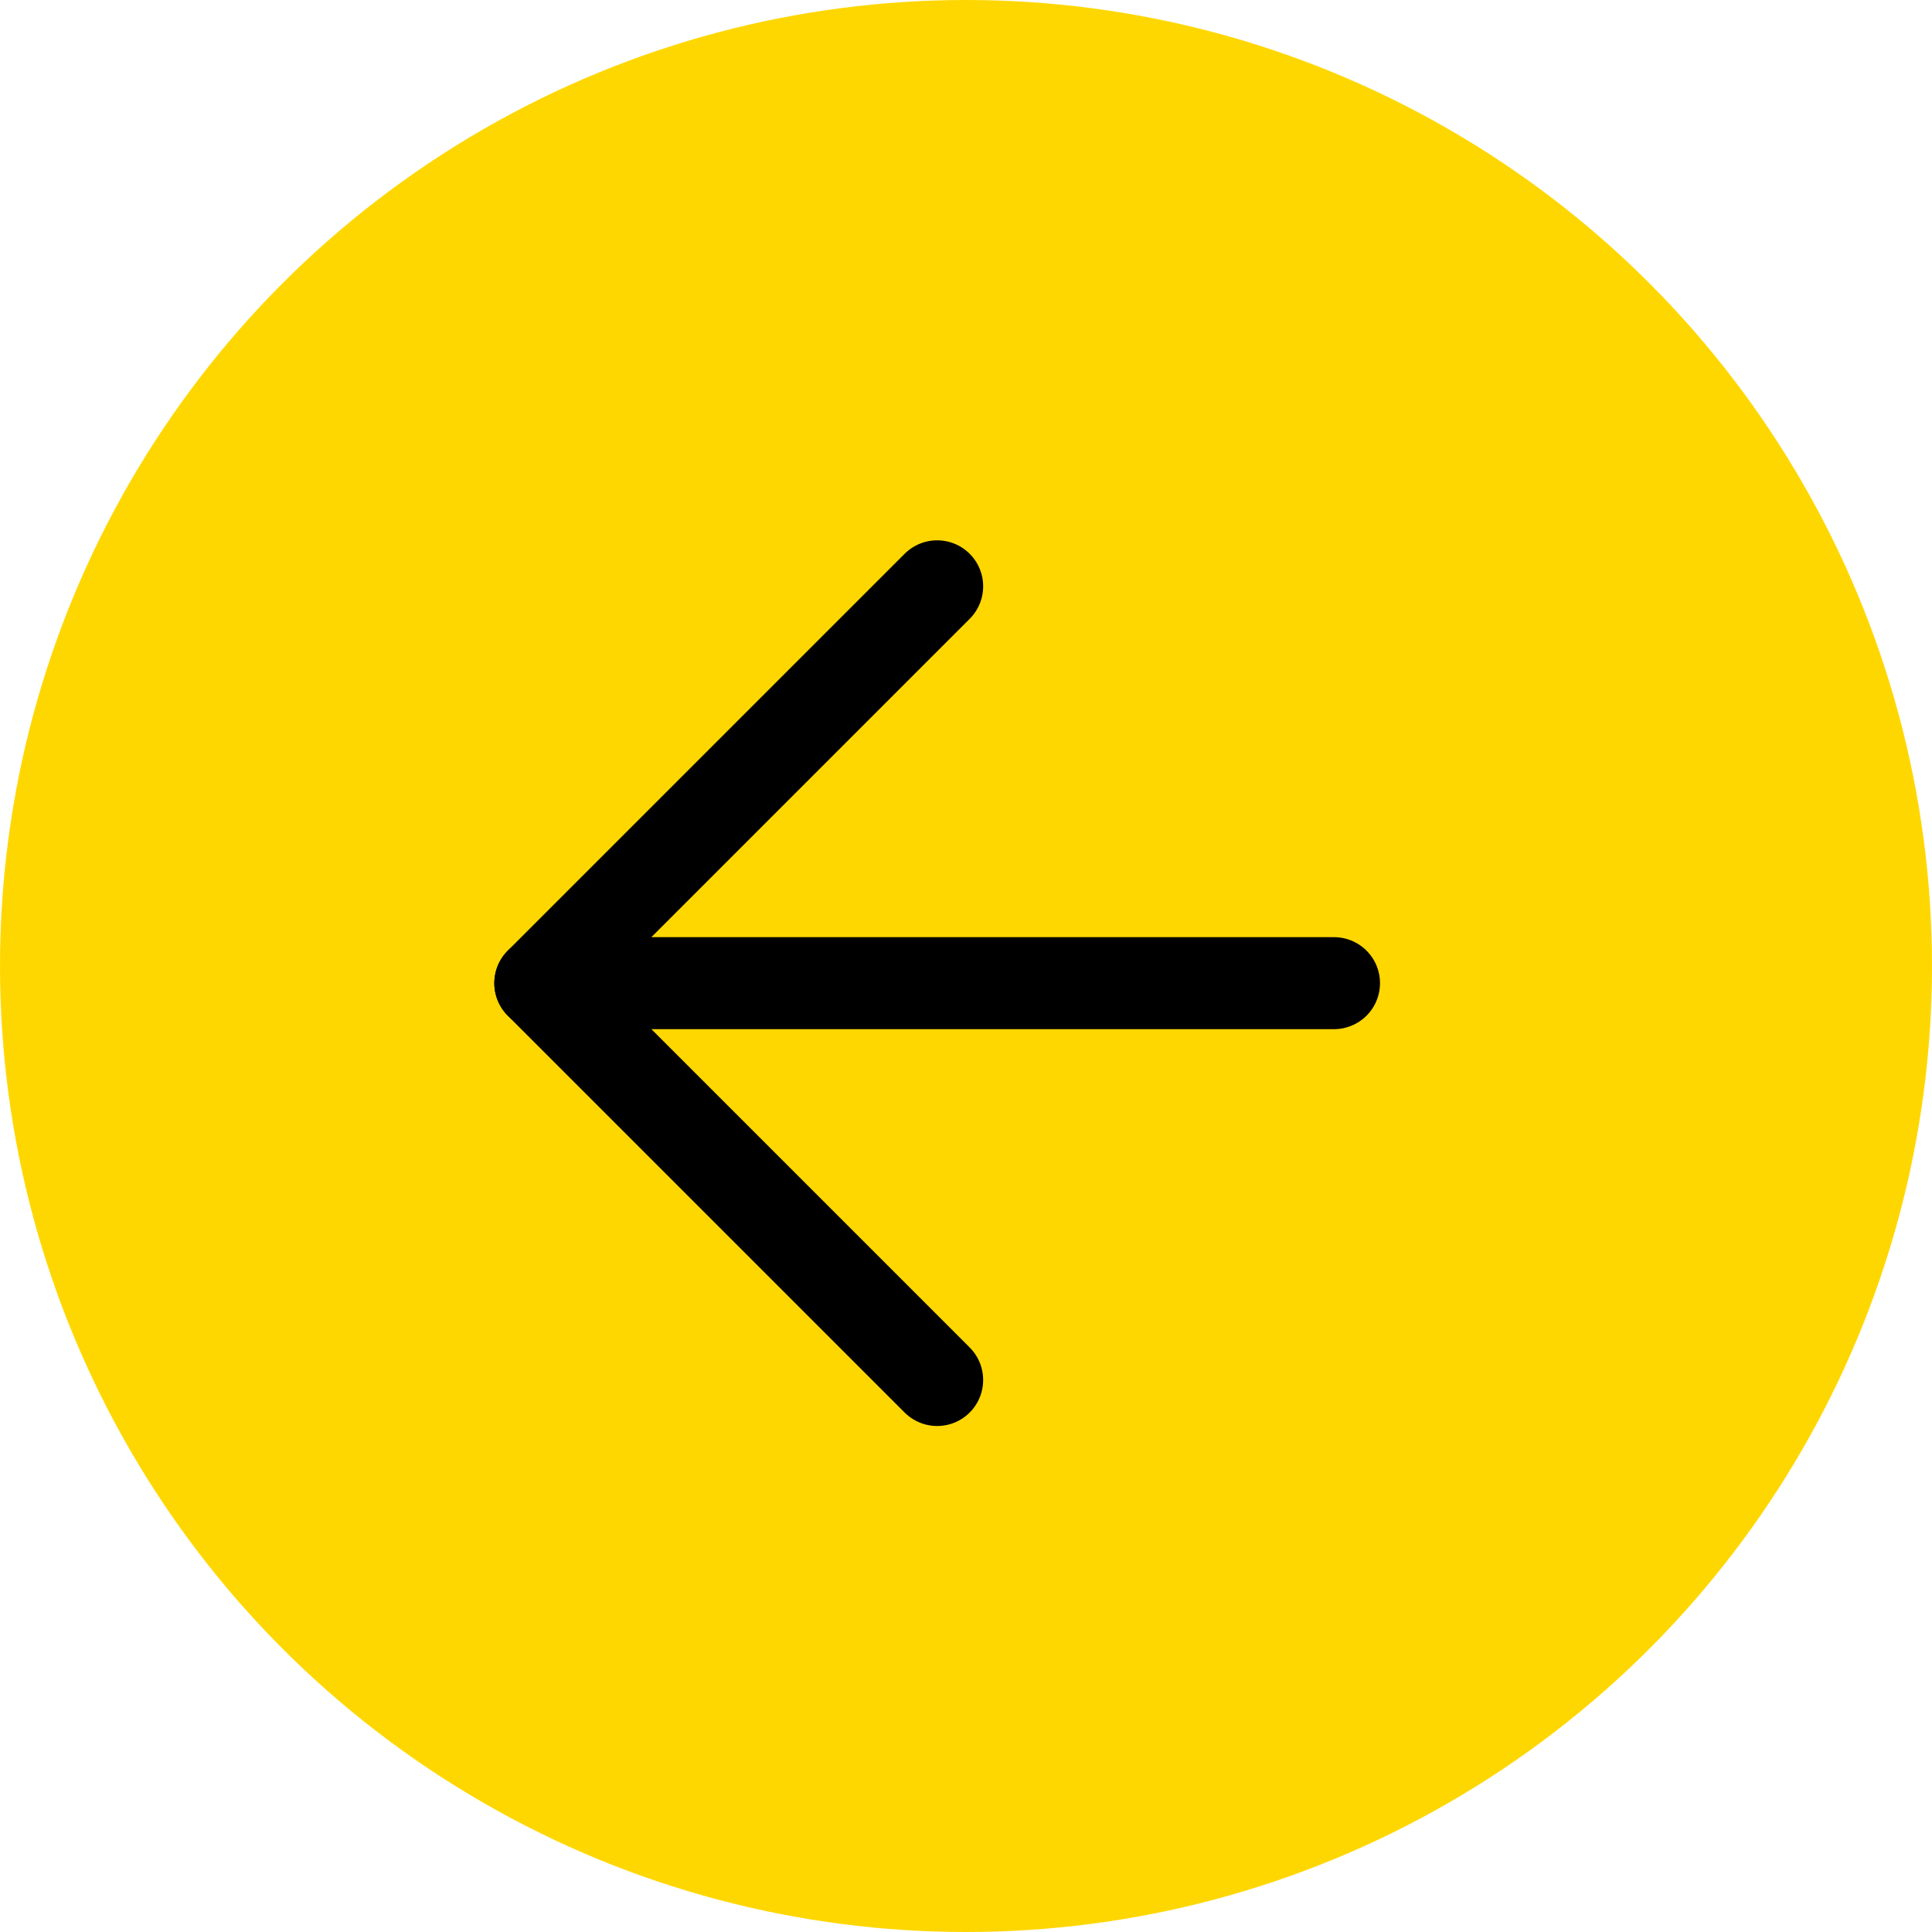
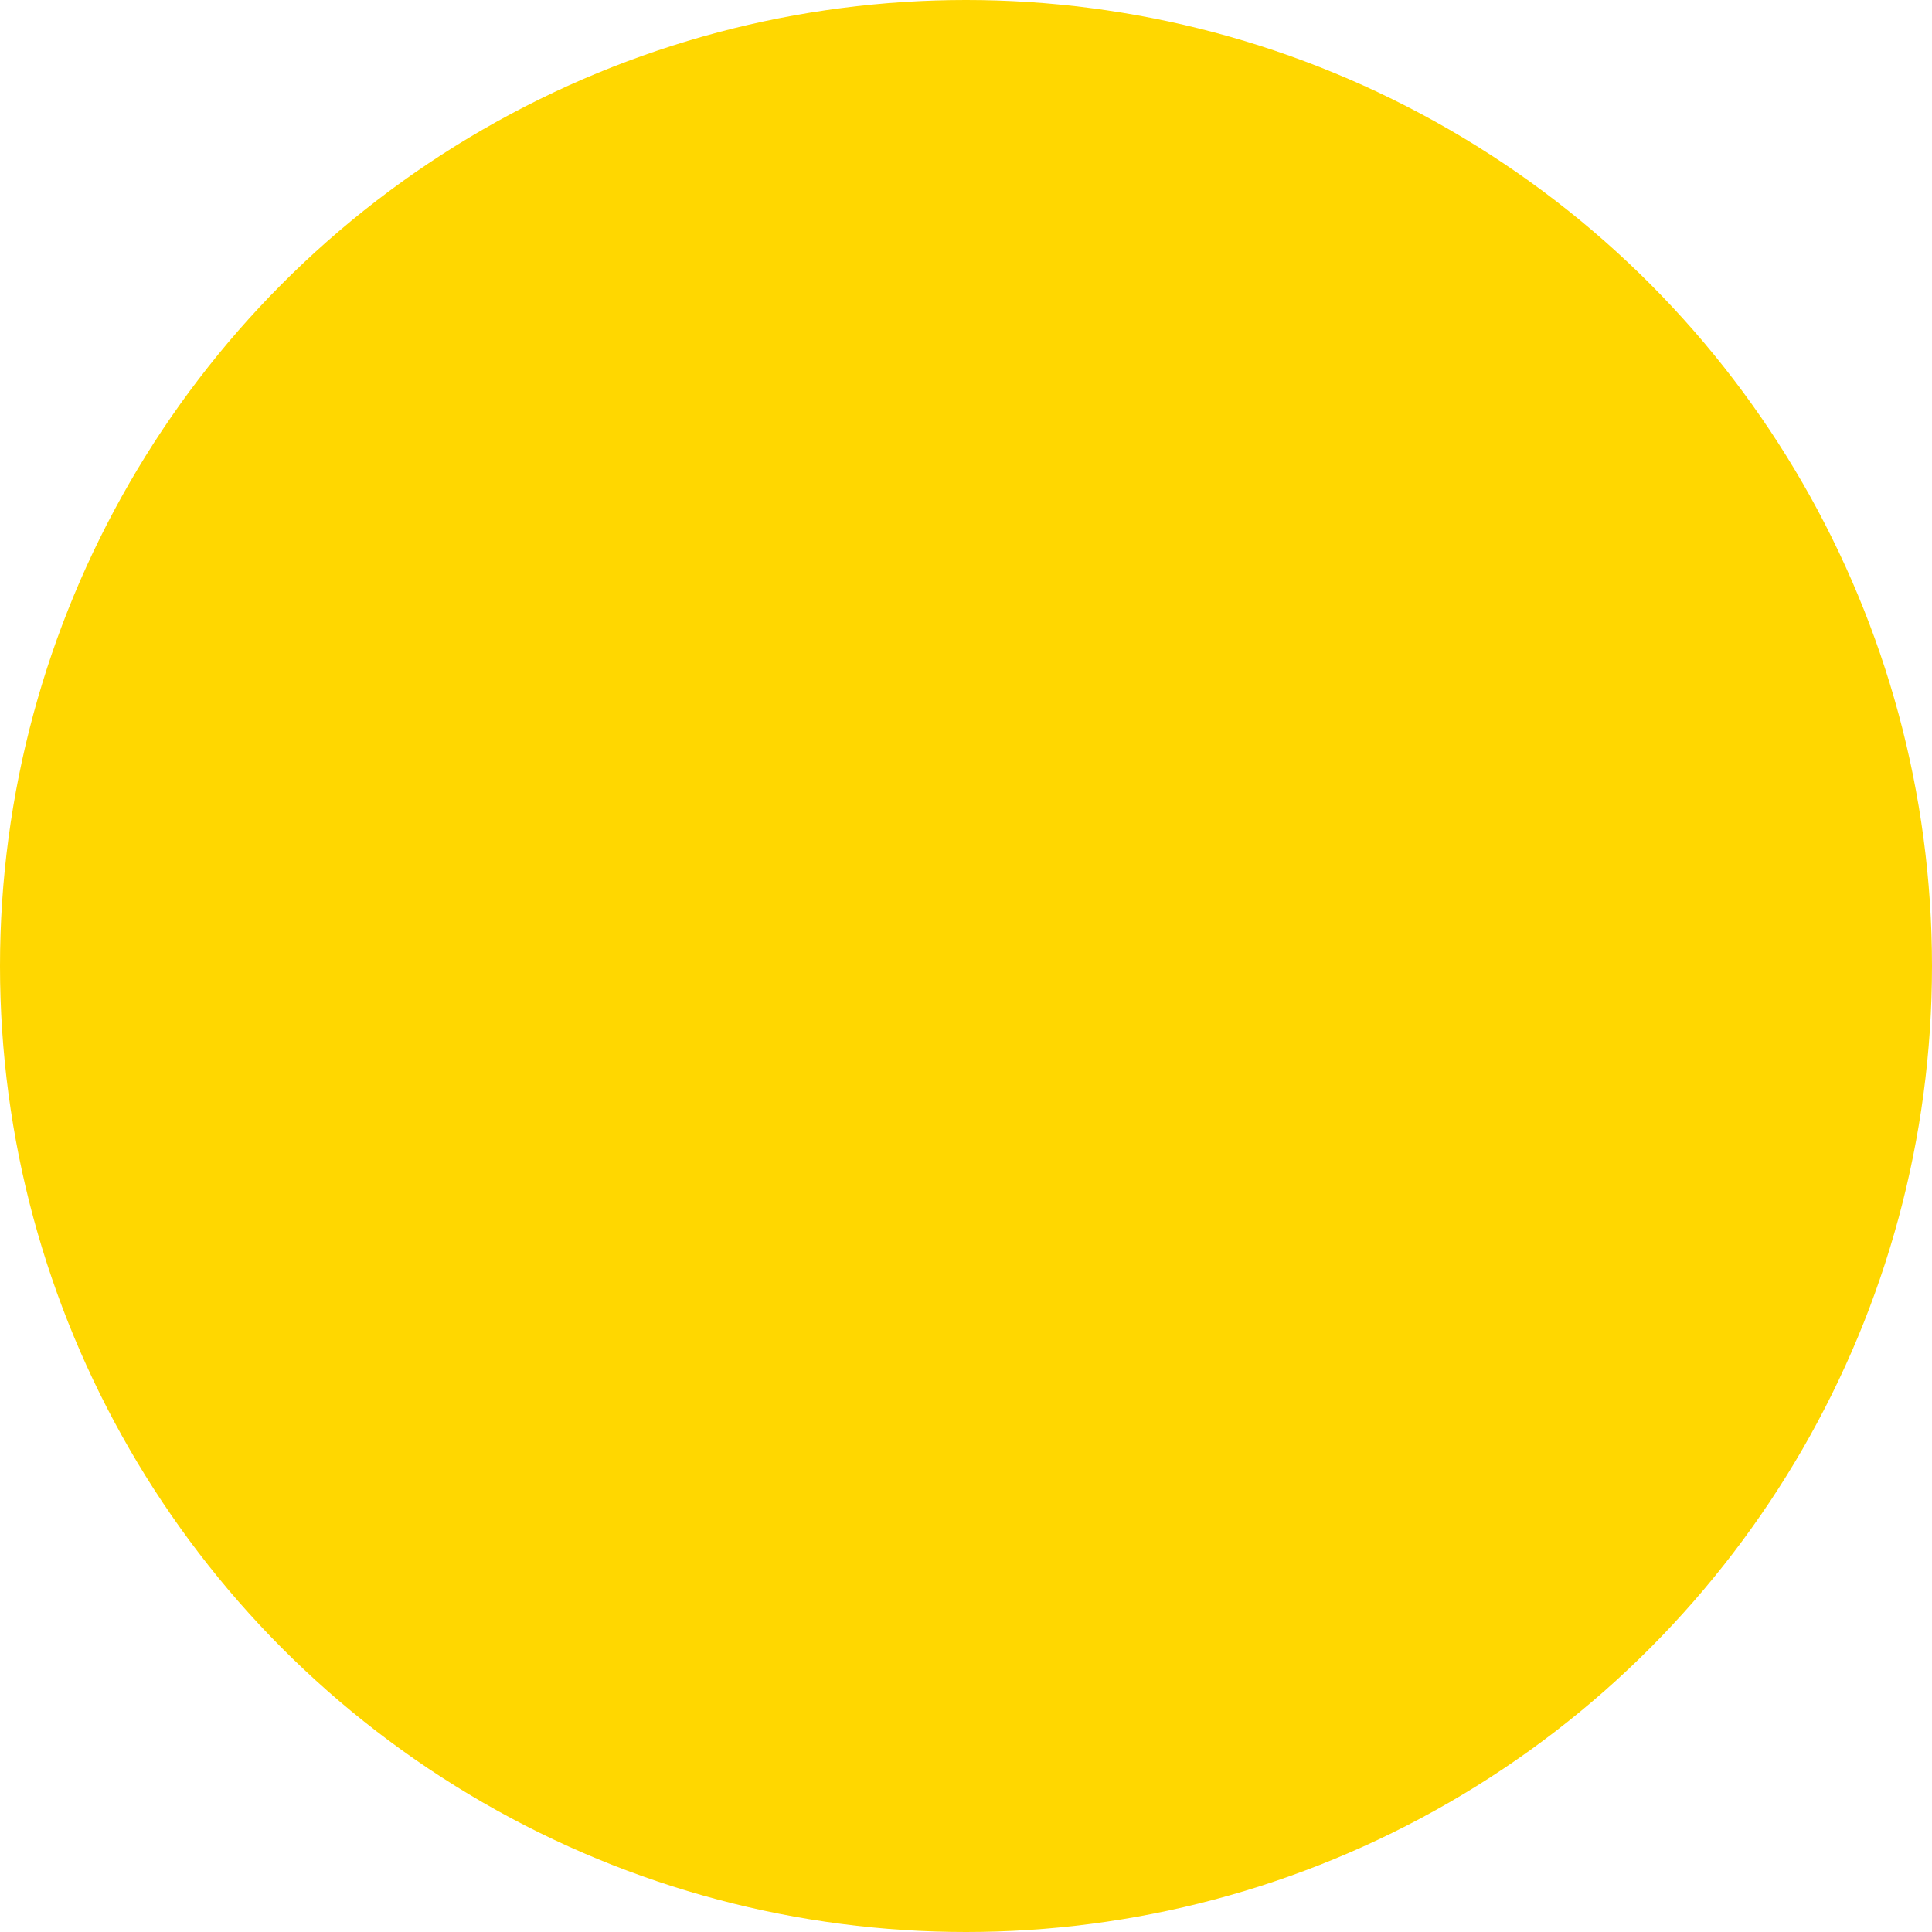
<svg xmlns="http://www.w3.org/2000/svg" width="42" height="42" viewBox="0 0 42 42">
  <defs>
    <style>.a{fill:gold;}.b{fill:none;stroke:#000;stroke-linecap:round;stroke-linejoin:round;stroke-width:2px;}</style>
  </defs>
  <g transform="translate(187.042 281.542) rotate(180)">
    <g transform="translate(-4.5 -7)">
      <circle class="a" cx="21" cy="21" r="21" transform="translate(149.542 246.542)" />
      <g transform="translate(162.542 258.542)">
-         <path class="b" d="M7.5,18H24.754" transform="translate(-7.5 -9.373)" />
-         <path class="b" d="M18,7.5l8.627,8.627L18,24.754" transform="translate(-9.373 -7.5)" />
-       </g>
+         </g>
    </g>
  </g>
</svg>